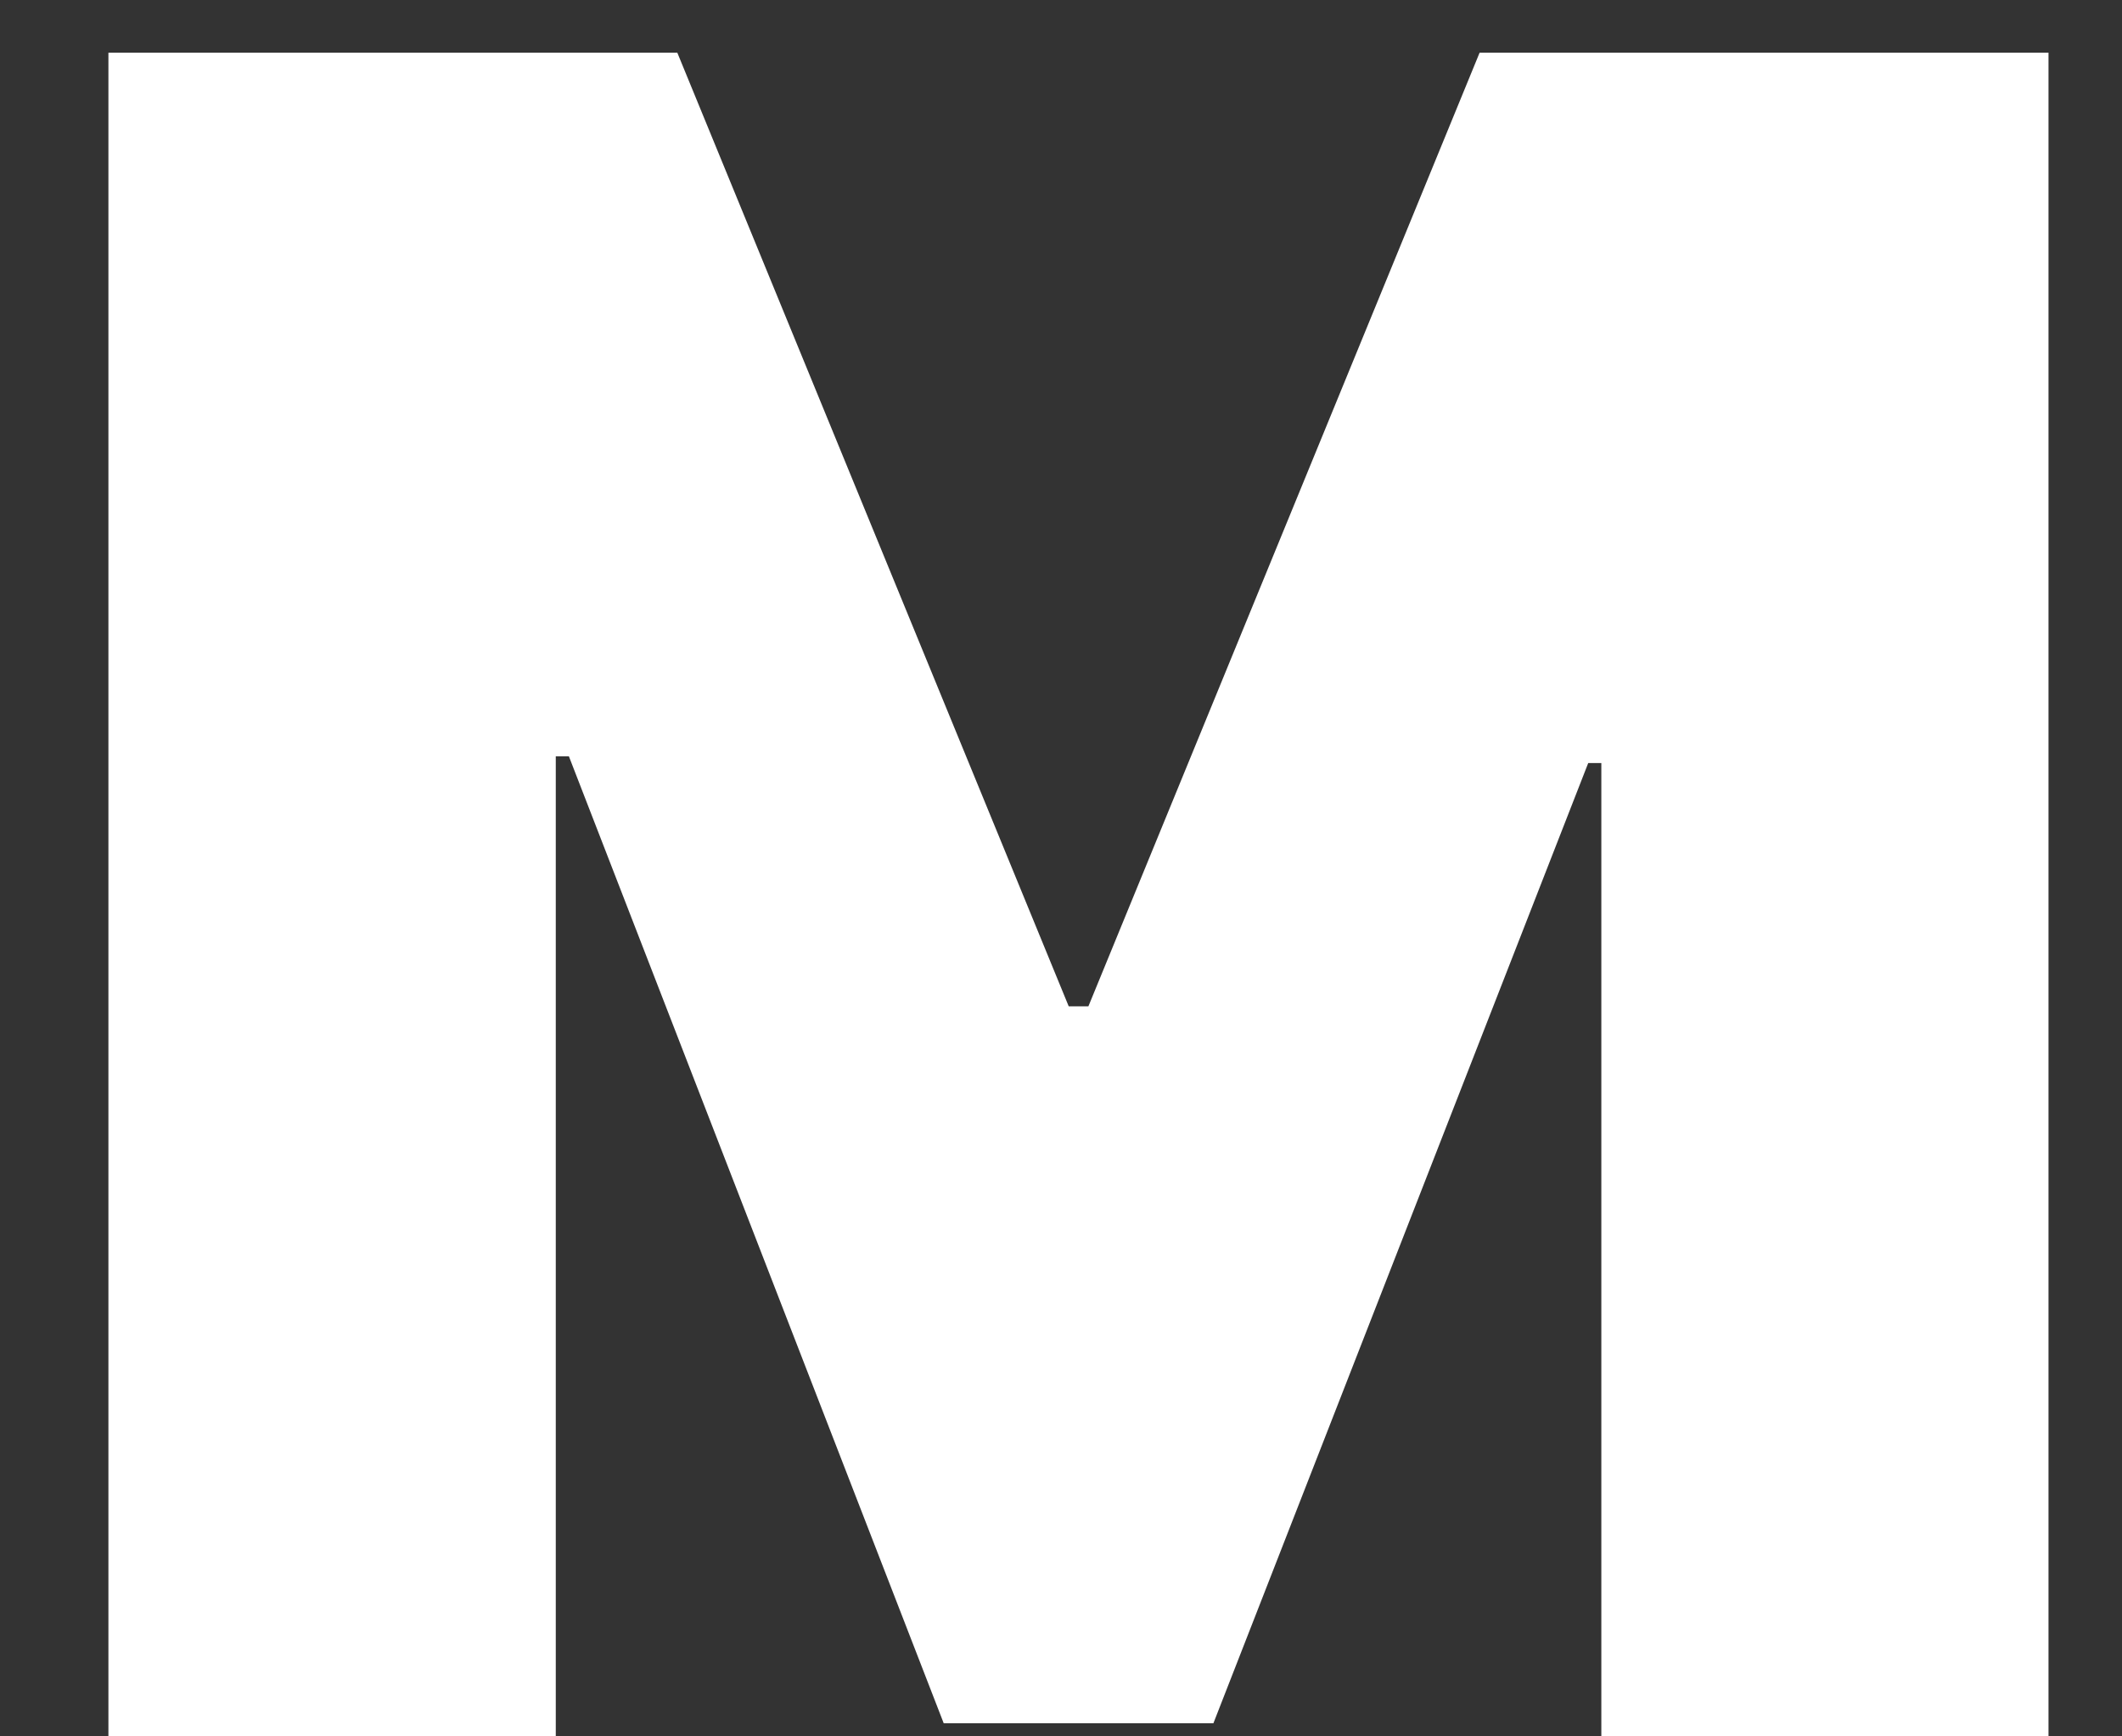
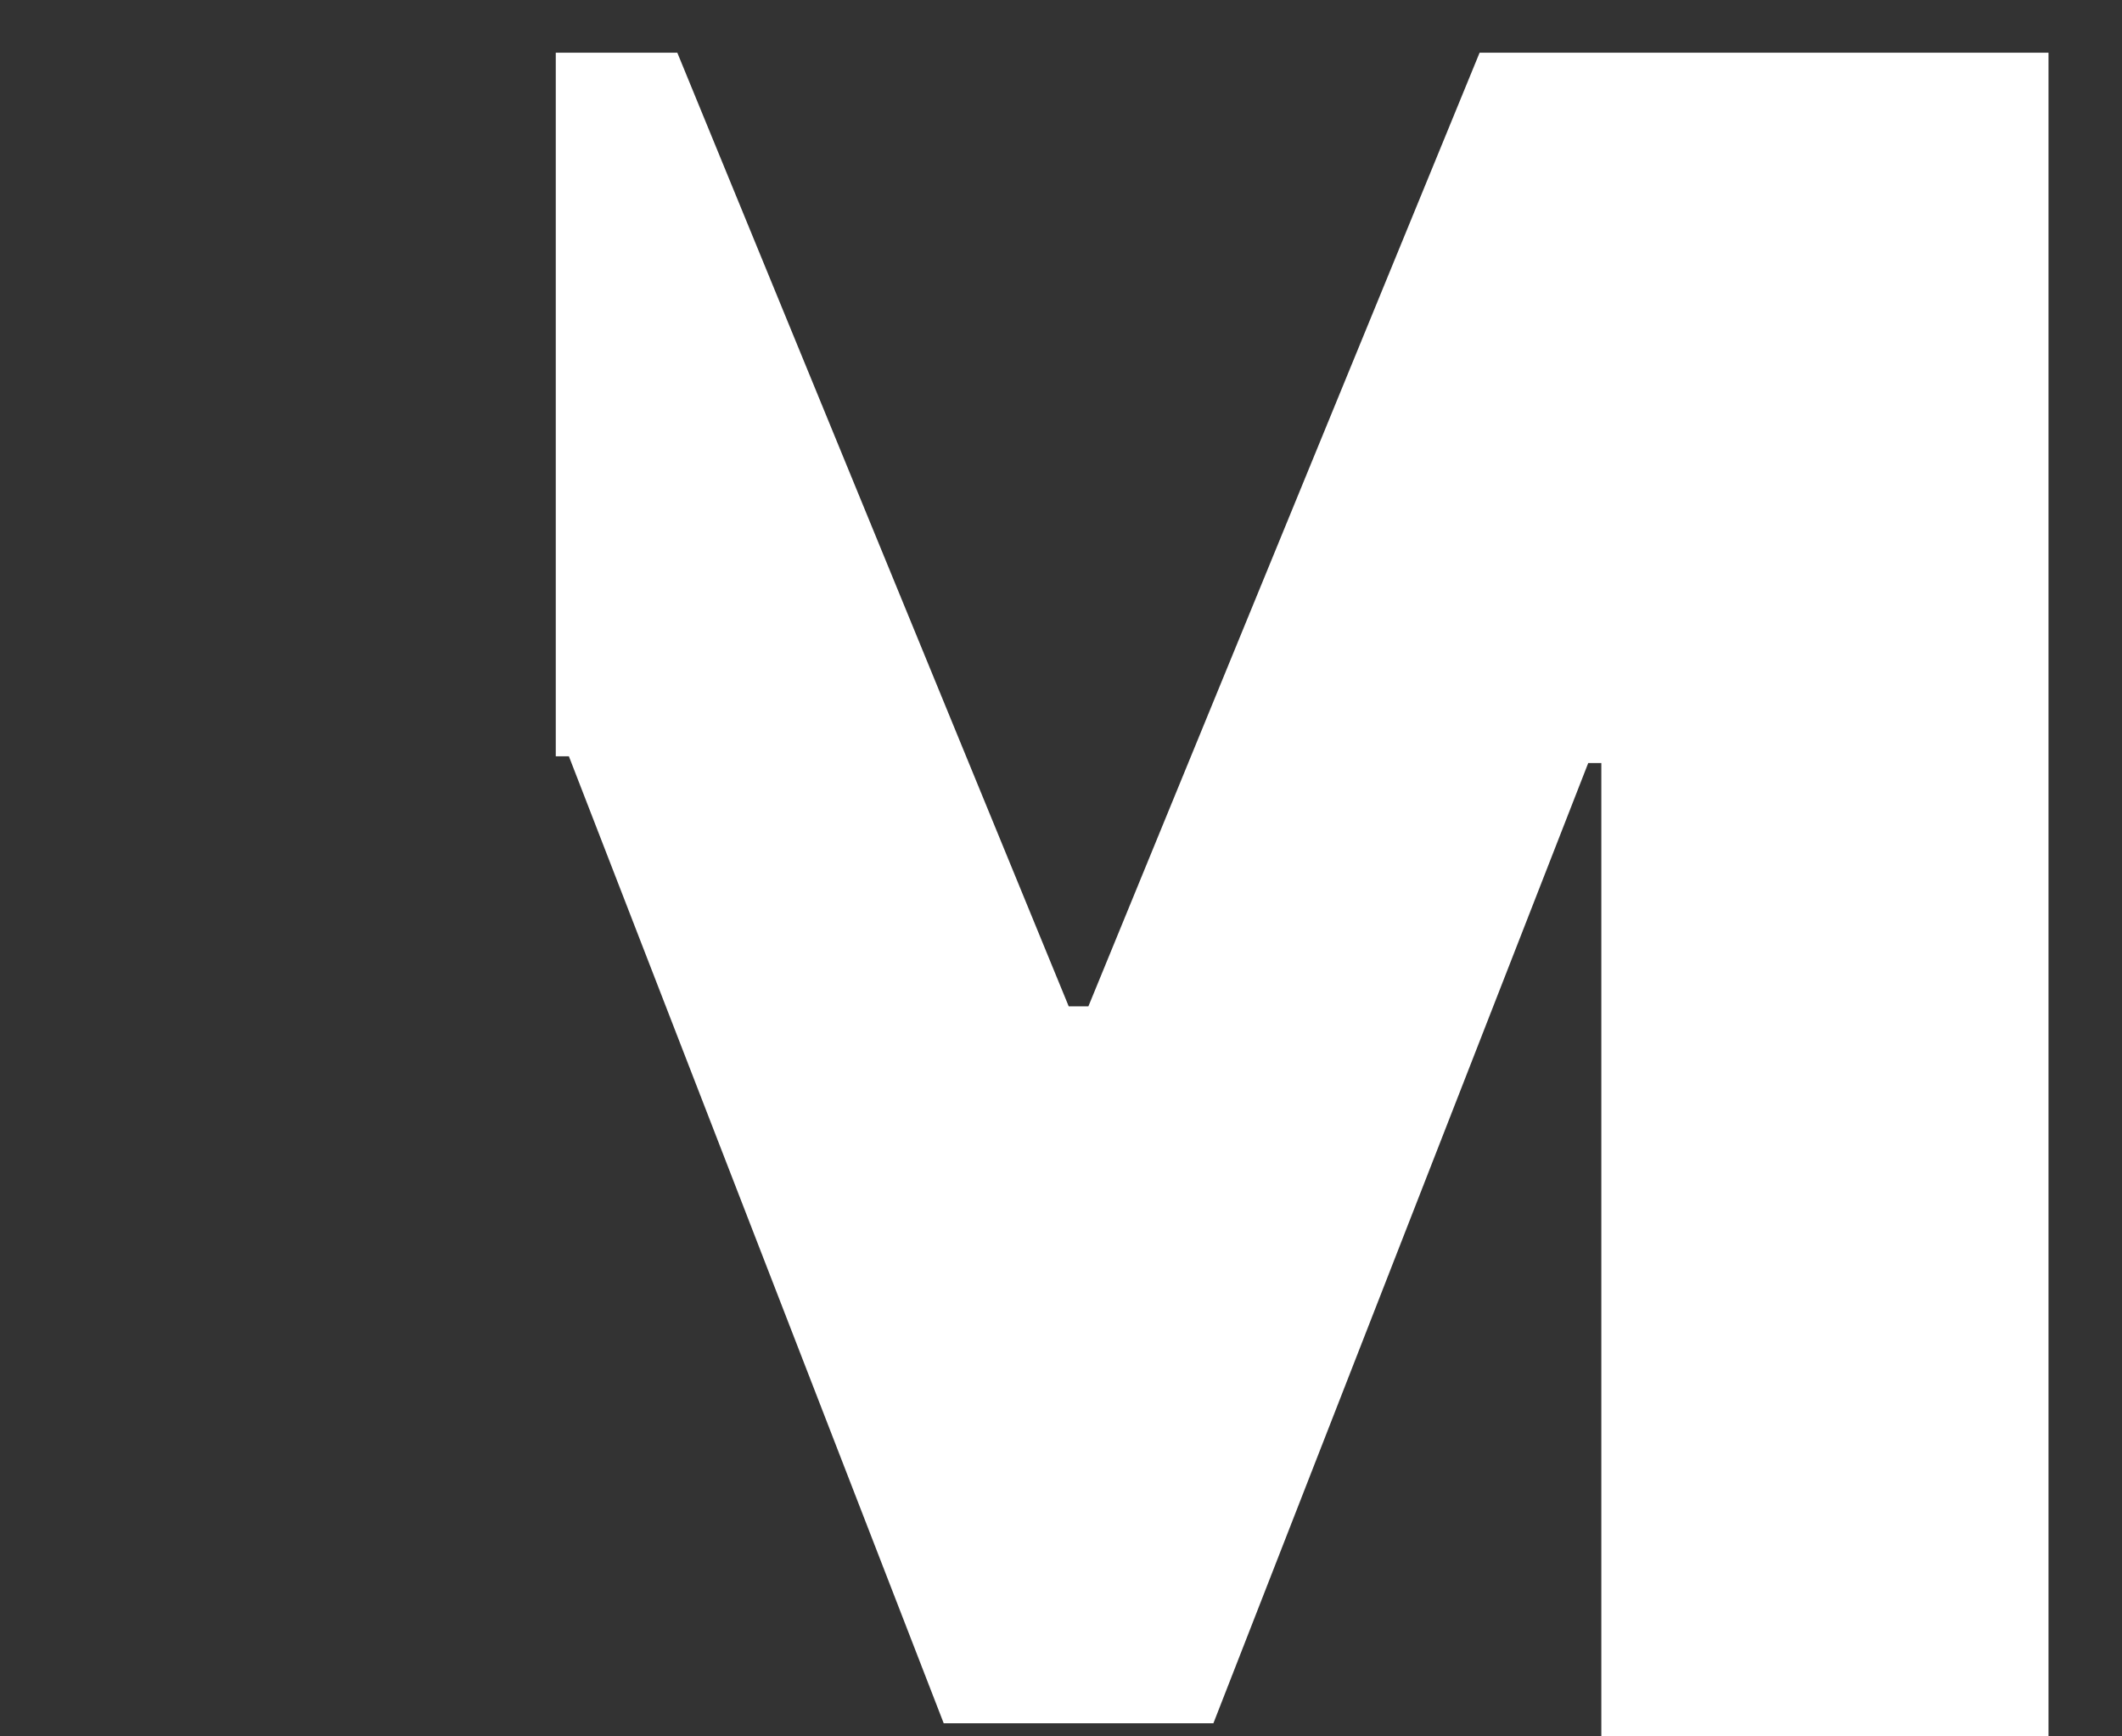
<svg xmlns="http://www.w3.org/2000/svg" width="11" height="9" viewBox="0 0 11 9" fill="none">
  <rect x="0" y="0" width="11" height="9" fill="#333333" stroke="none" />
-   <path d="M0.562 0.273H3.511L5.54 5.216H5.642L7.67 0.273H10.619V9H8.301V3.955H8.233L6.29 8.932H4.892L2.949 3.92H2.881V9H0.562V0.273Z" fill="white" />
+   <path d="M0.562 0.273H3.511L5.54 5.216H5.642L7.67 0.273H10.619V9H8.301V3.955H8.233L6.29 8.932H4.892L2.949 3.92H2.881V9V0.273Z" fill="white" />
</svg>